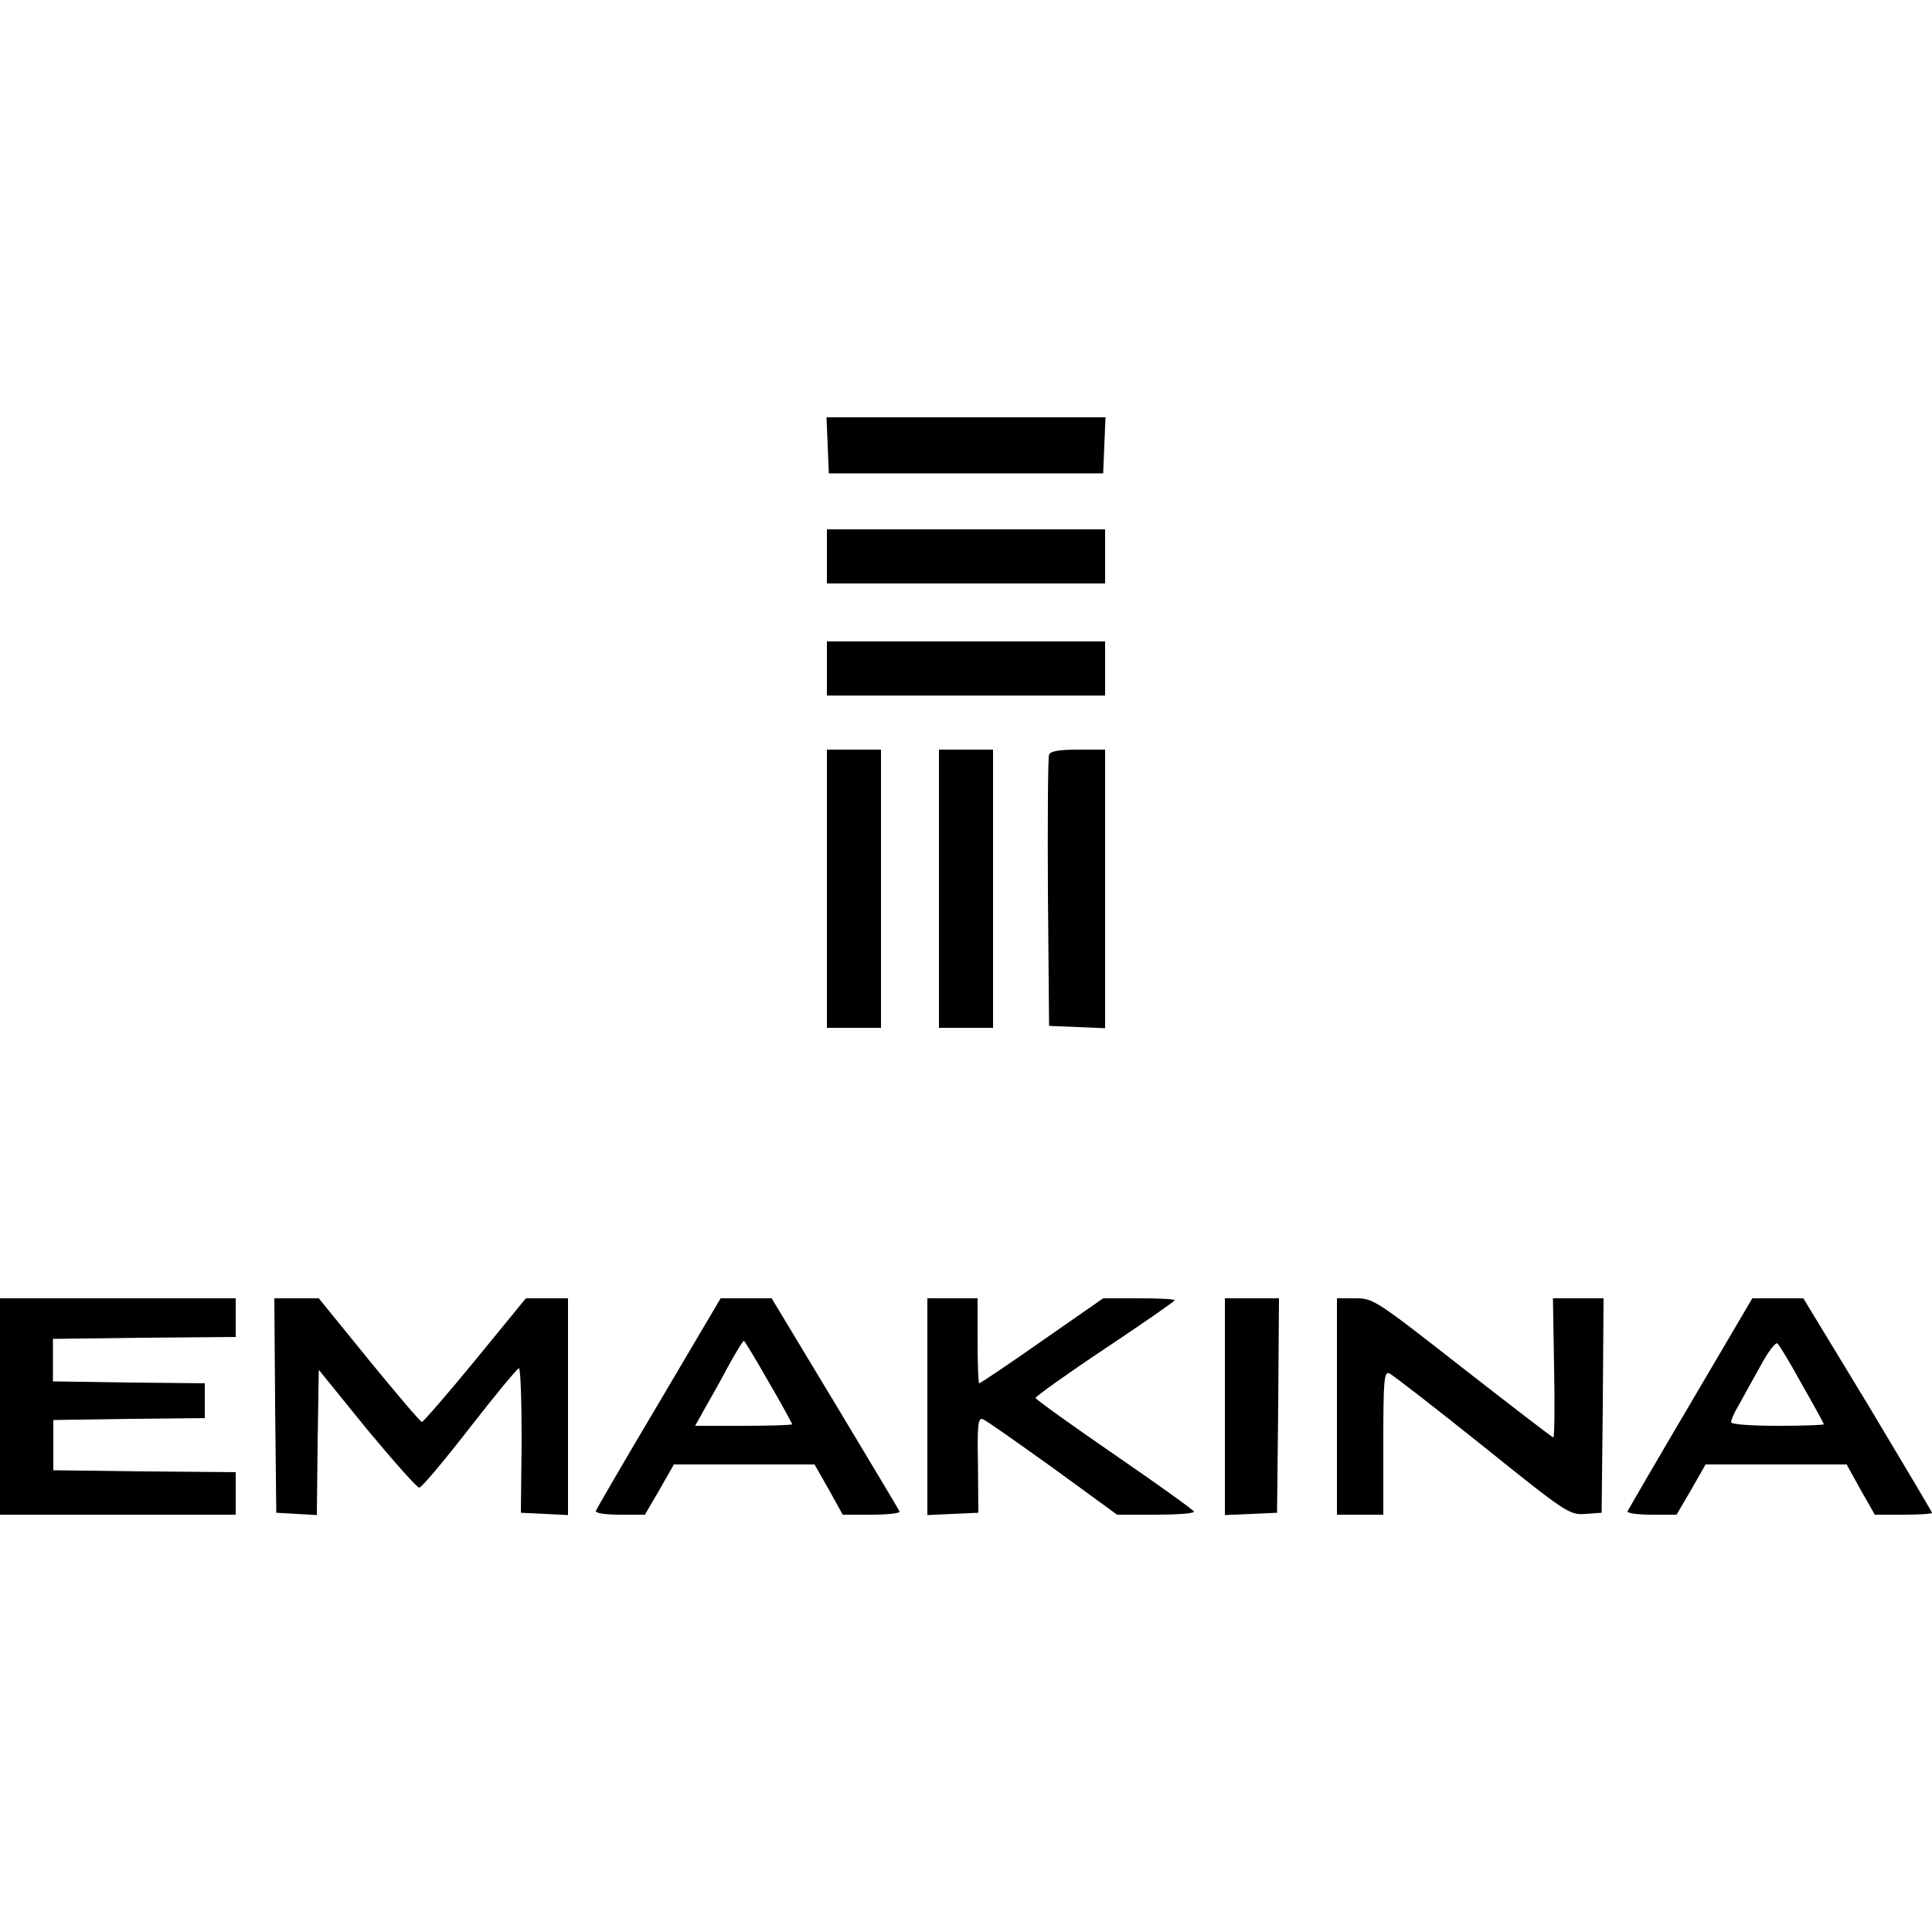
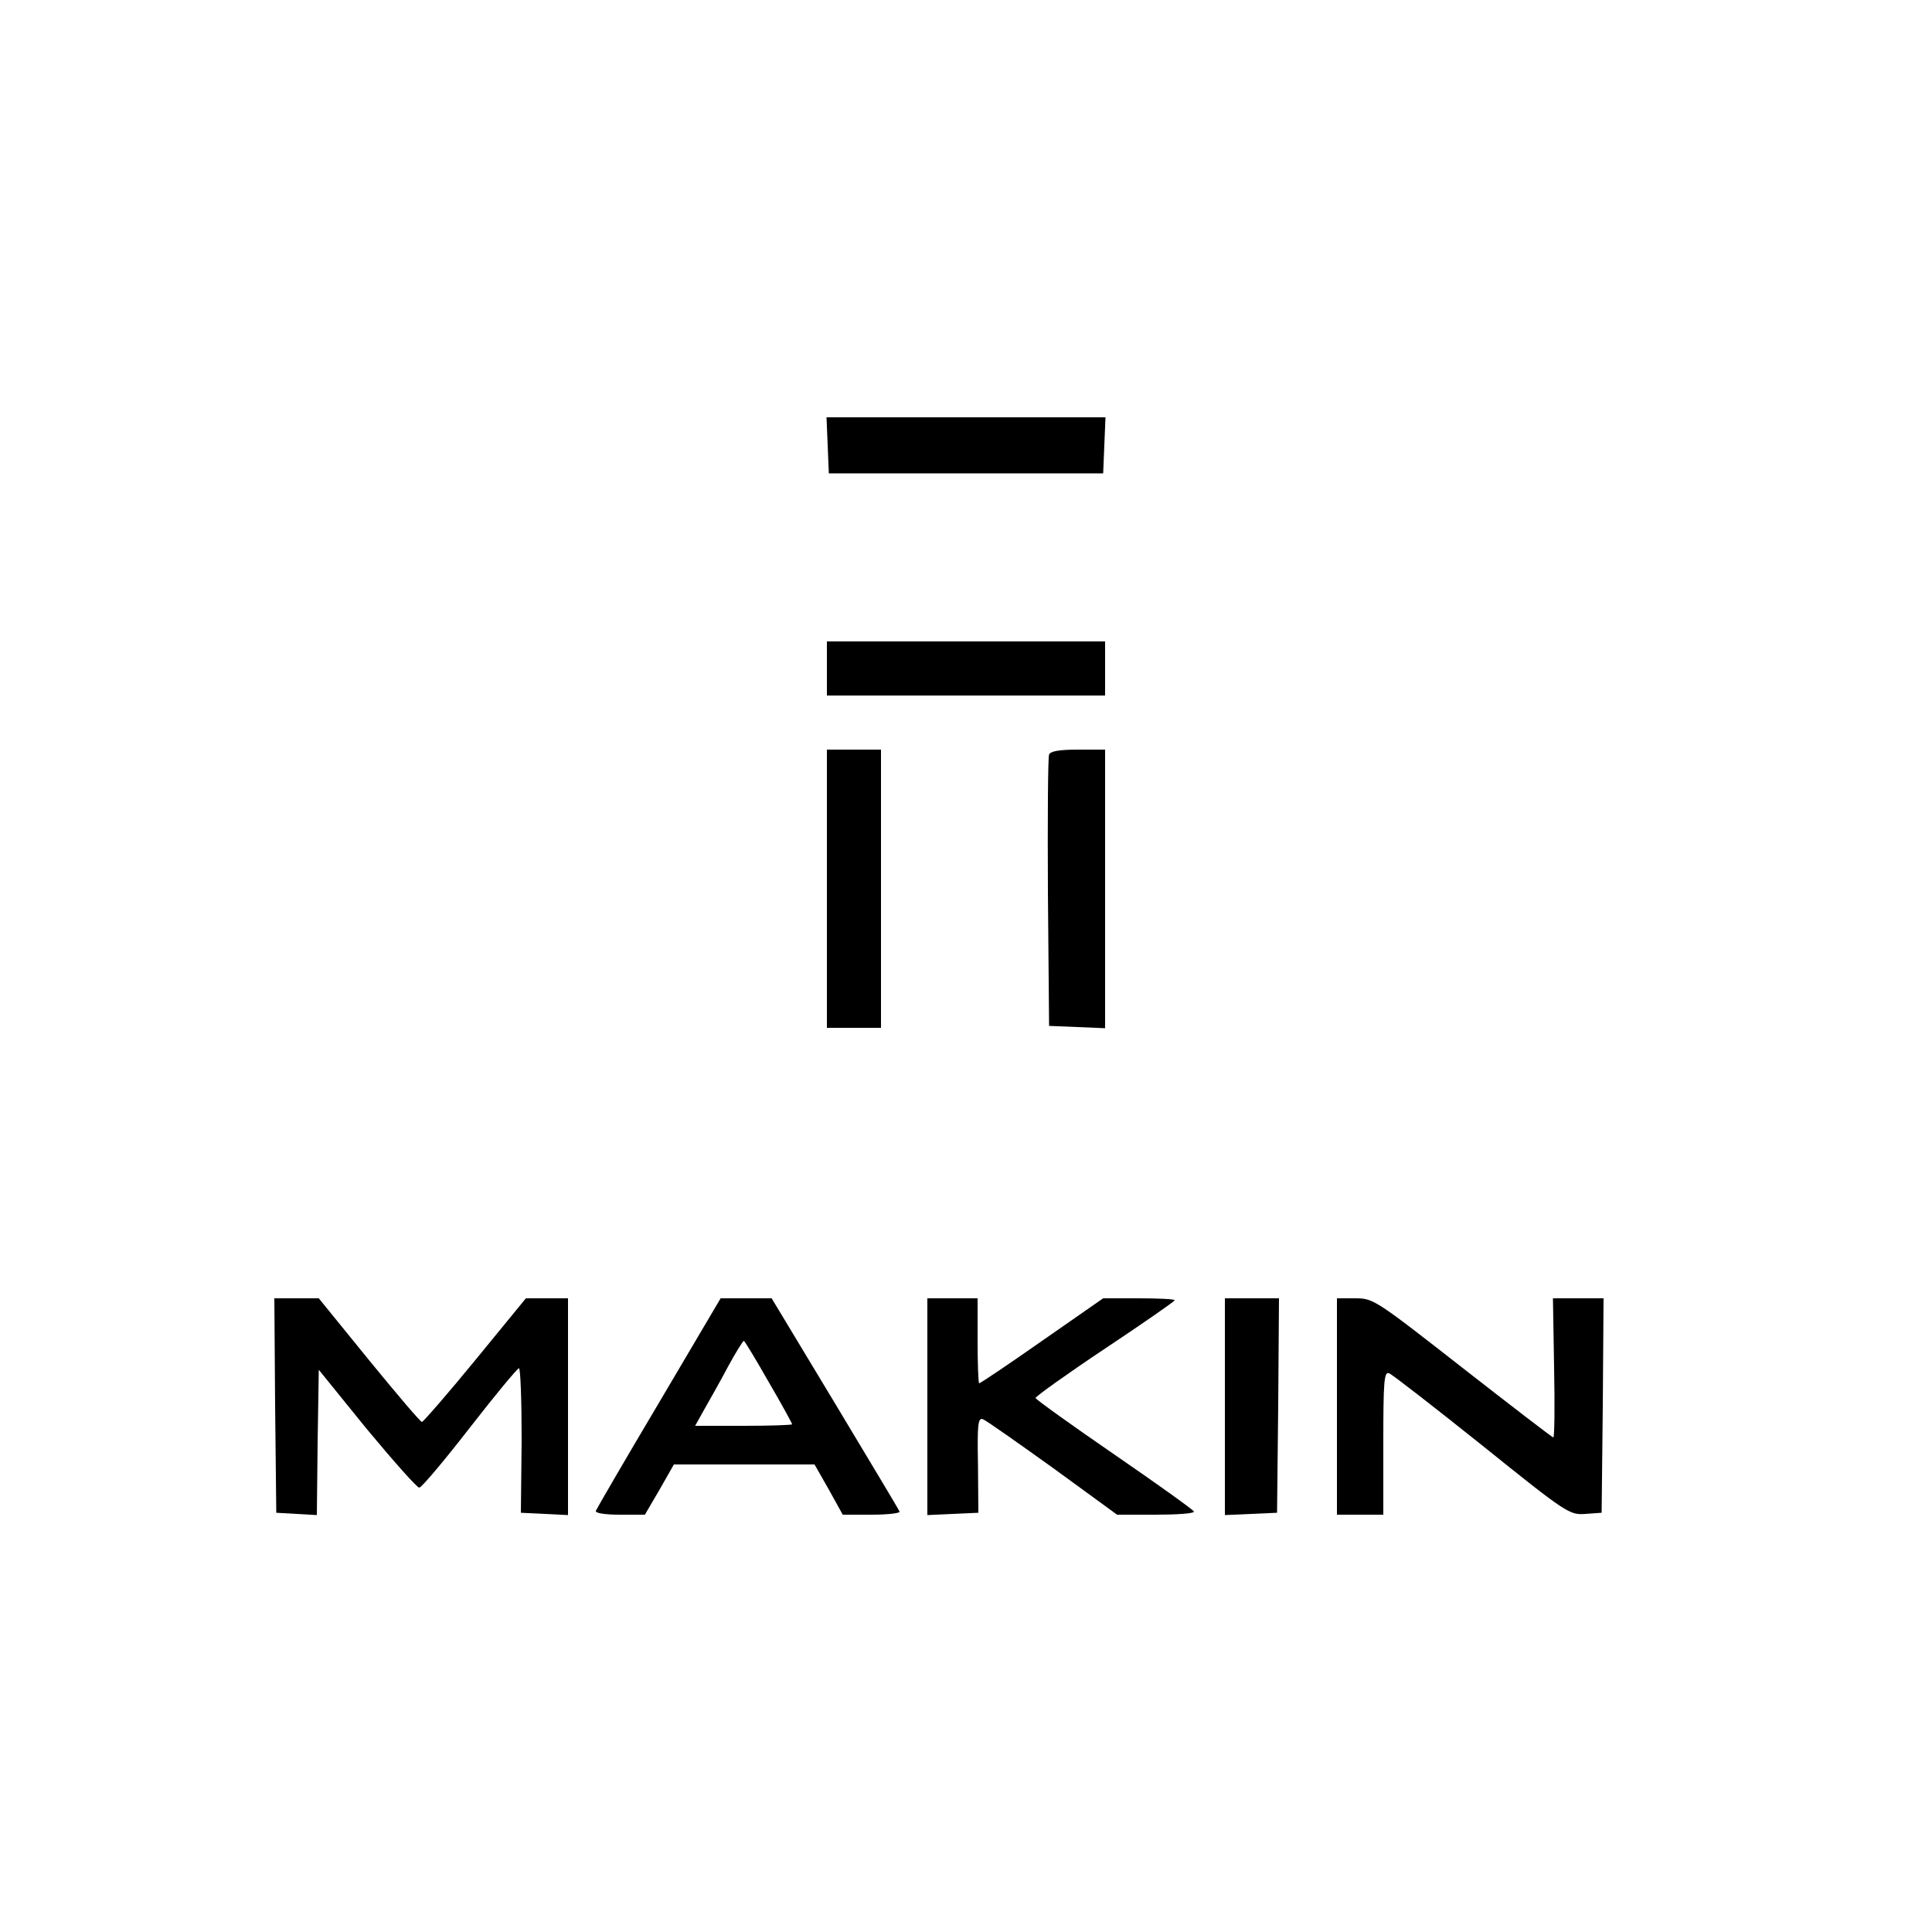
<svg xmlns="http://www.w3.org/2000/svg" version="1.0" width="500pt" height="500pt" viewBox="0 0 500 500" preserveAspectRatio="xMidYMid meet">
  <g transform="translate(0,500) scale(0.1,-0.1)" fill="#000000" stroke="none">
    <path d="M2142 3848 l3 -73 355 0 355 0 3 73 3 72 -361 0 -361 0 3 -72z" />
-     <path d="M2140 3560 l0 -70 360 0 360 0 0 70 0 70 -360 0 -360 0 0 -70z" />
    <path d="M2140 3270 l0 -70 360 0 360 0 0 70 0 70 -360 0 -360 0 0 -70z" />
    <path d="M2140 2700 l0 -360 70 0 70 0 0 360 0 360 -70 0 -70 0 0 -360z" />
-     <path d="M2430 2700 l0 -360 70 0 70 0 0 360 0 360 -70 0 -70 0 0 -360z" />
    <path d="M2715 3047 c-3 -6 -4 -167 -3 -357 l3 -345 73 -3 72 -3 0 361 0 360 -70 0 c-48 0 -72 -4 -75 -13z" />
-     <path d="M0 1360 l0 -280 305 0 305 0 0 55 0 55 -236 2 -236 3 0 65 0 65 196 3 196 2 0 45 0 45 -196 2 -197 3 0 55 0 55 237 3 236 2 0 50 0 50 -305 0 -305 0 0 -280z" />
    <path d="M712 1363 l3 -278 52 -3 53 -3 2 188 3 188 124 -153 c69 -83 130 -152 136 -152 6 0 64 69 130 154 66 85 124 155 128 155 4 1 7 -83 7 -186 l-2 -188 61 -3 61 -3 0 281 0 280 -55 0 -54 0 -131 -160 c-72 -88 -135 -160 -138 -160 -4 0 -65 72 -137 160 l-130 160 -58 0 -57 0 2 -277z" />
    <path d="M1705 1369 c-88 -148 -161 -274 -163 -279 -2 -6 24 -10 62 -10 l65 0 38 65 37 65 182 0 182 0 37 -65 36 -65 75 0 c42 0 74 4 72 8 -1 4 -77 130 -167 280 l-164 272 -66 0 -66 0 -160 -271z m284 55 c34 -58 61 -108 61 -110 0 -2 -56 -4 -125 -4 l-126 0 24 43 c13 23 41 72 61 110 20 37 39 67 41 67 2 0 31 -48 64 -106z" />
    <path d="M2400 1360 l0 -281 66 3 66 3 -1 124 c-2 105 0 123 13 118 8 -3 89 -60 181 -126 l166 -121 99 0 c55 0 100 3 100 8 -1 4 -93 70 -205 147 -112 77 -204 143 -205 147 0 4 81 62 180 128 99 66 180 122 180 125 0 3 -42 5 -92 5 l-93 0 -158 -110 c-87 -61 -160 -110 -163 -110 -2 0 -4 50 -4 110 l0 110 -65 0 -65 0 0 -280z" />
    <path d="M3170 1360 l0 -281 68 3 67 3 3 278 2 277 -70 0 -70 0 0 -280z" />
    <path d="M3460 1360 l0 -280 60 0 60 0 0 186 c0 160 2 185 15 180 8 -3 116 -87 240 -186 220 -177 227 -181 268 -178 l42 3 3 278 2 277 -65 0 -66 0 3 -180 c2 -99 1 -180 -2 -180 -3 0 -108 81 -235 180 -225 176 -231 180 -277 180 l-48 0 0 -280z" />
-     <path d="M4375 1368 c-88 -149 -161 -275 -163 -279 -2 -5 26 -9 62 -9 l65 0 38 65 37 65 183 0 182 0 36 -65 37 -65 74 0 c41 0 74 2 74 5 0 2 -75 128 -166 280 l-167 275 -66 0 -66 0 -160 -272z m289 48 c31 -54 56 -100 56 -102 0 -2 -54 -4 -120 -4 -68 0 -120 4 -120 9 0 6 8 25 19 43 10 18 35 64 56 101 20 38 41 65 45 60 5 -4 34 -52 64 -107z" />
  </g>
</svg>